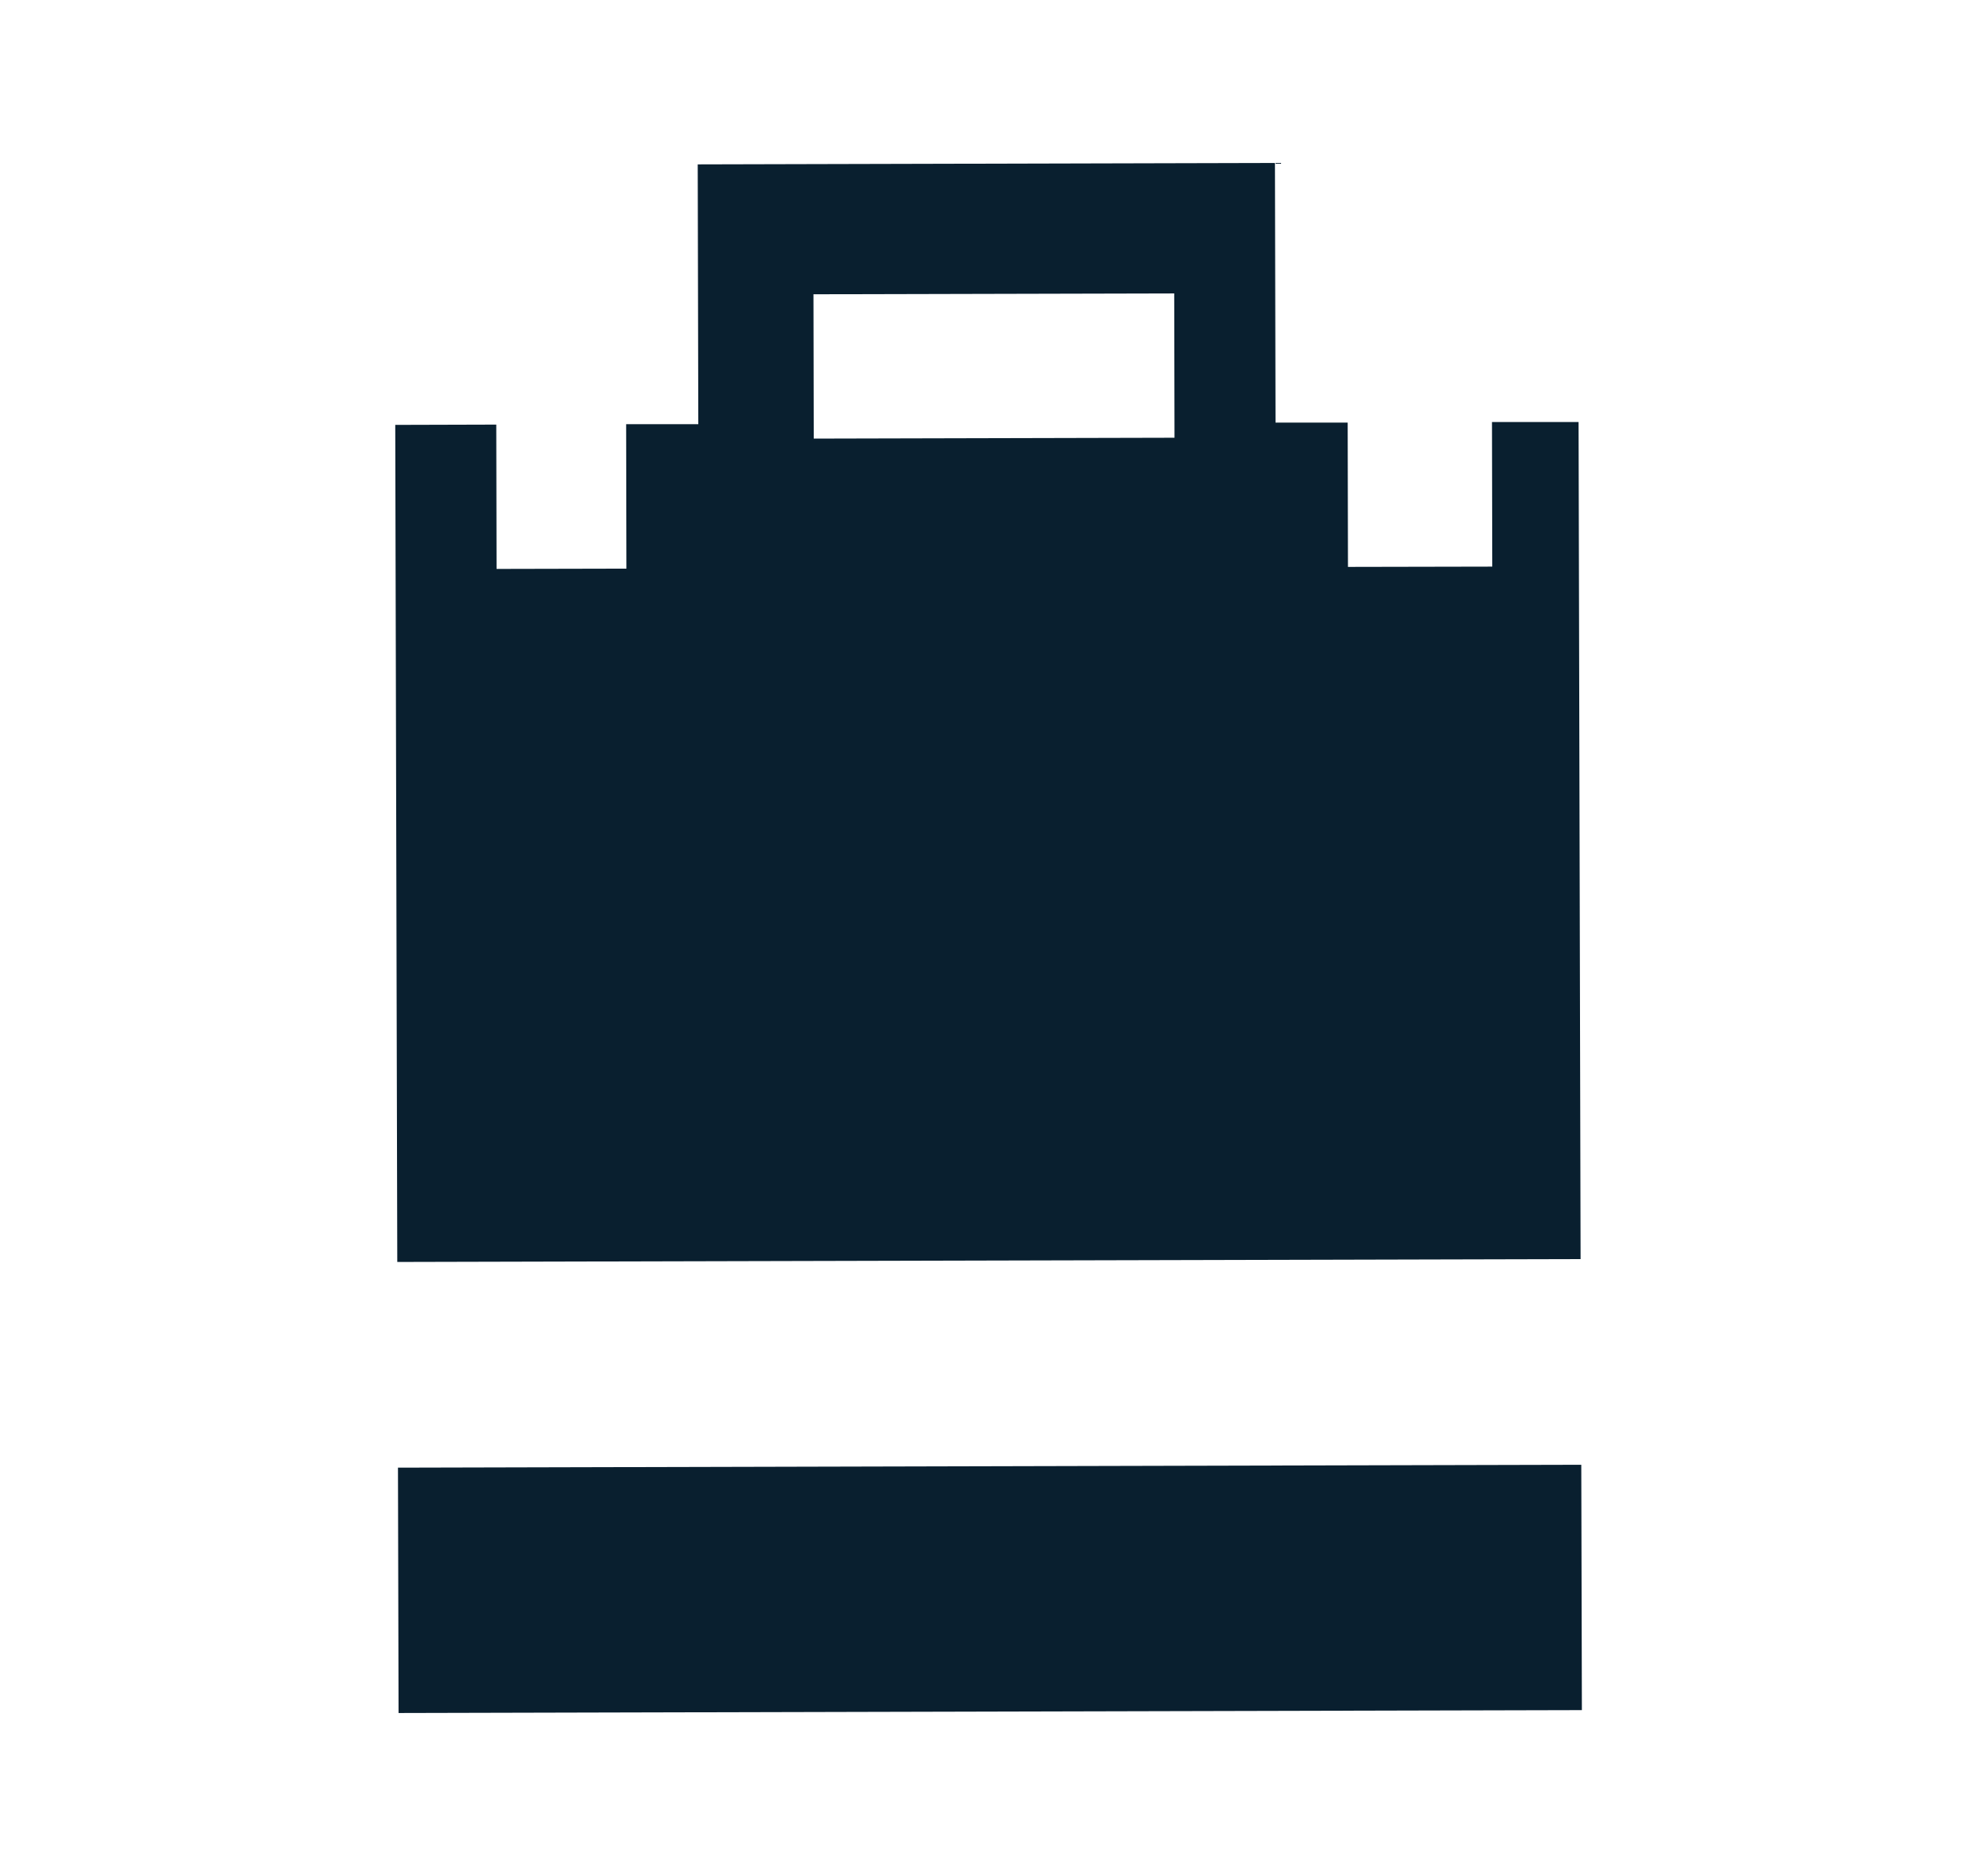
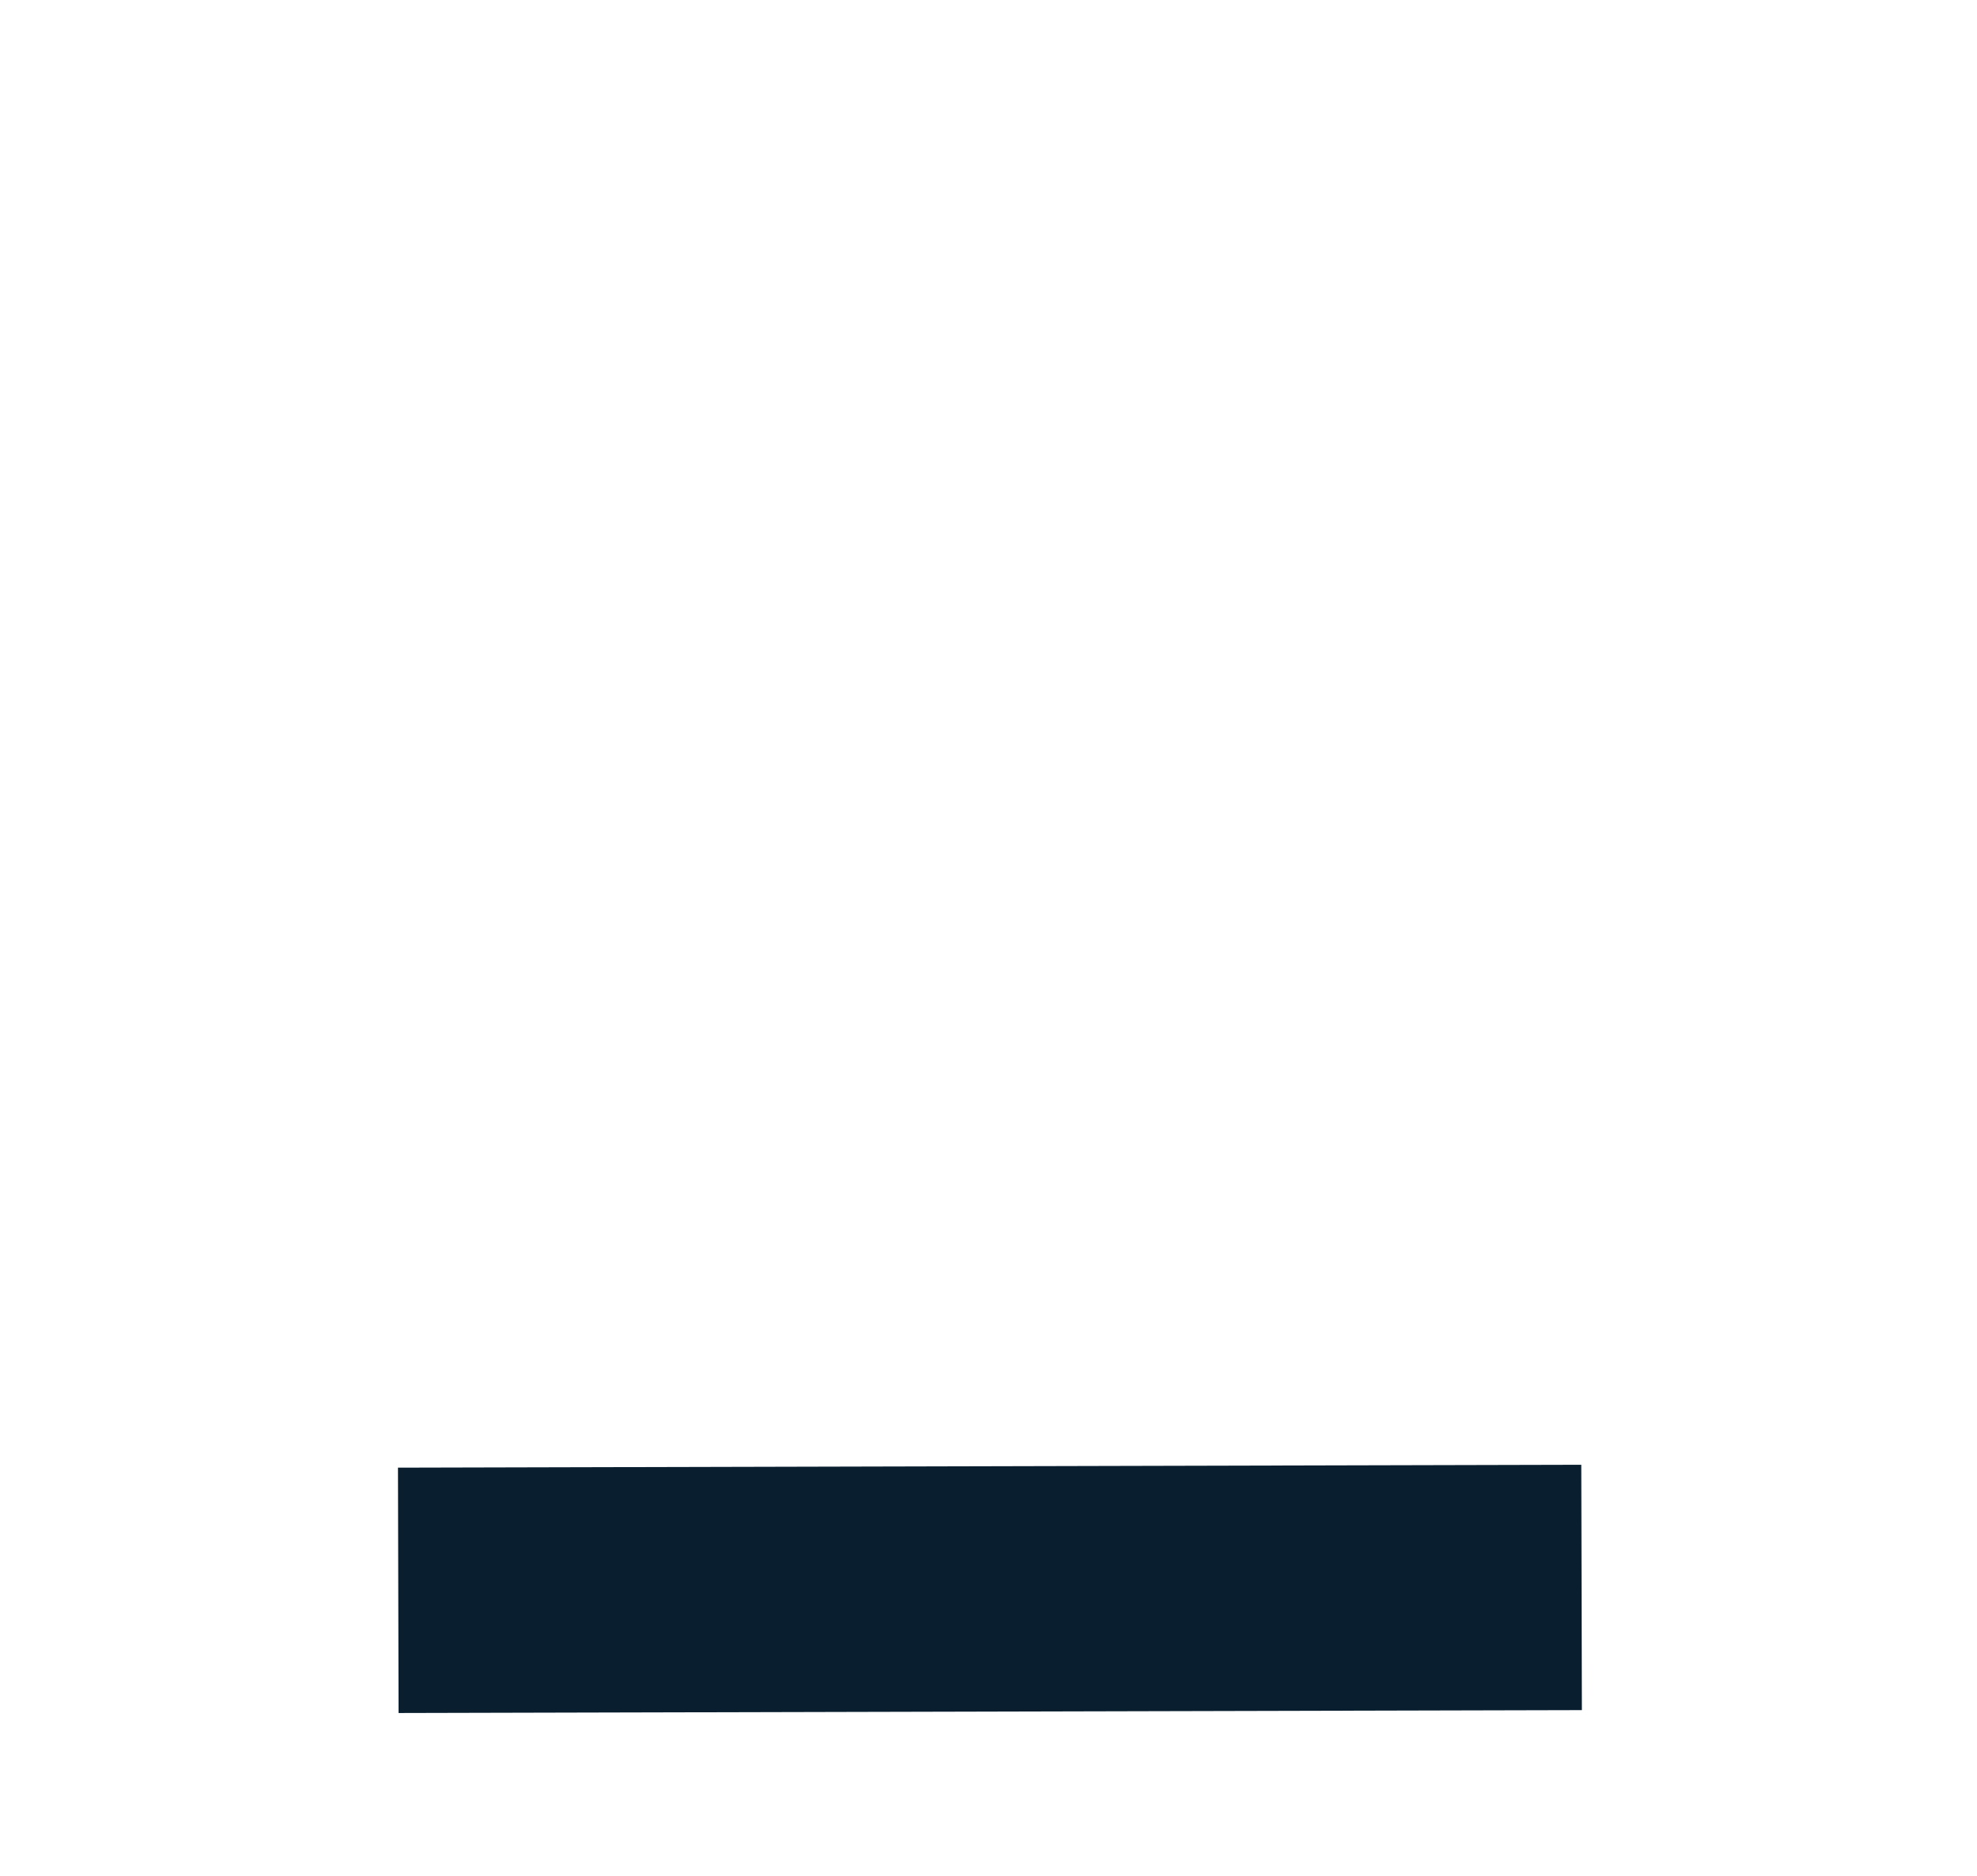
<svg xmlns="http://www.w3.org/2000/svg" viewBox="0 0 137 130">
  <g id="a" />
  <g id="b" />
  <g id="c">
    <g>
      <rect x="27.59" y="101.6" width="82" height="17" transform="translate(-.26 .16) rotate(-.14)" fill="#091f2f" />
-       <path d="M103.39,29.26l.02,10-10,.02-.02-10h-5l-.04-17.99-40,.1,.04,18h-5l.02,10.01-9,.02-.02-10-7,.02,.14,58,82-.2-.14-58h-6Zm-22,1.07l-25,.06-.02-10,25-.06,.02,10Z" fill="#091f2f" />
    </g>
  </g>
</svg>